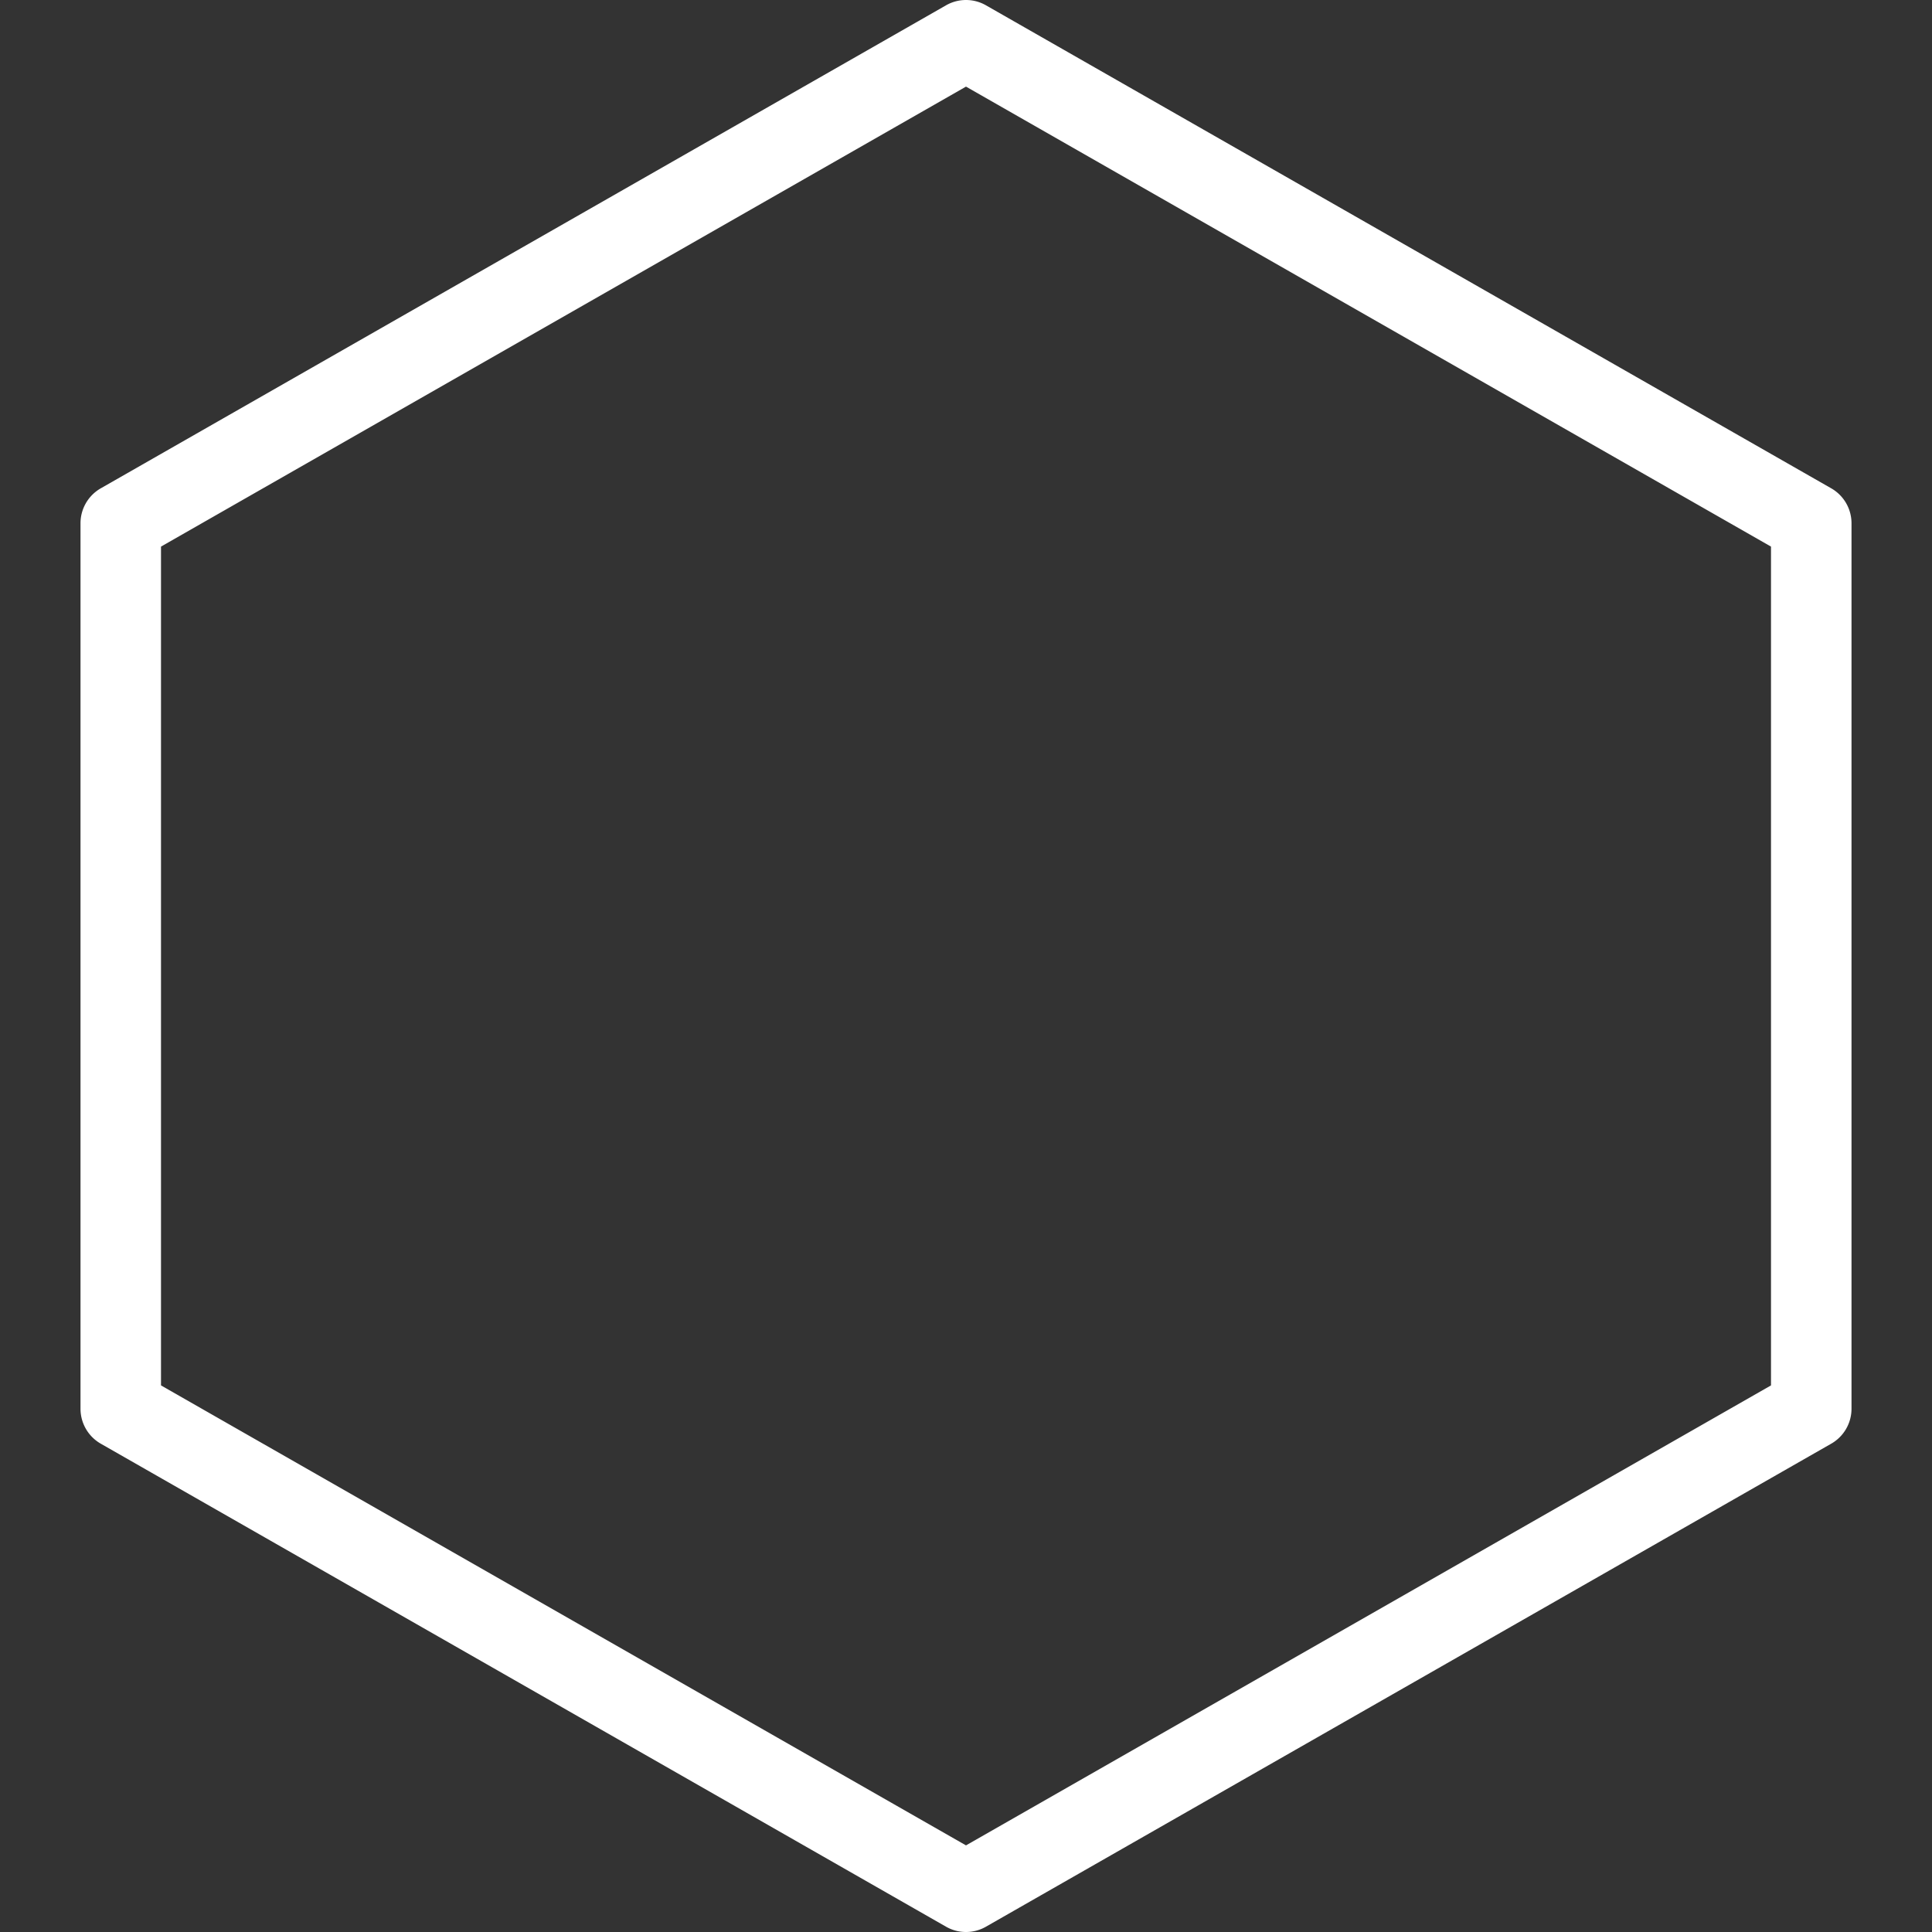
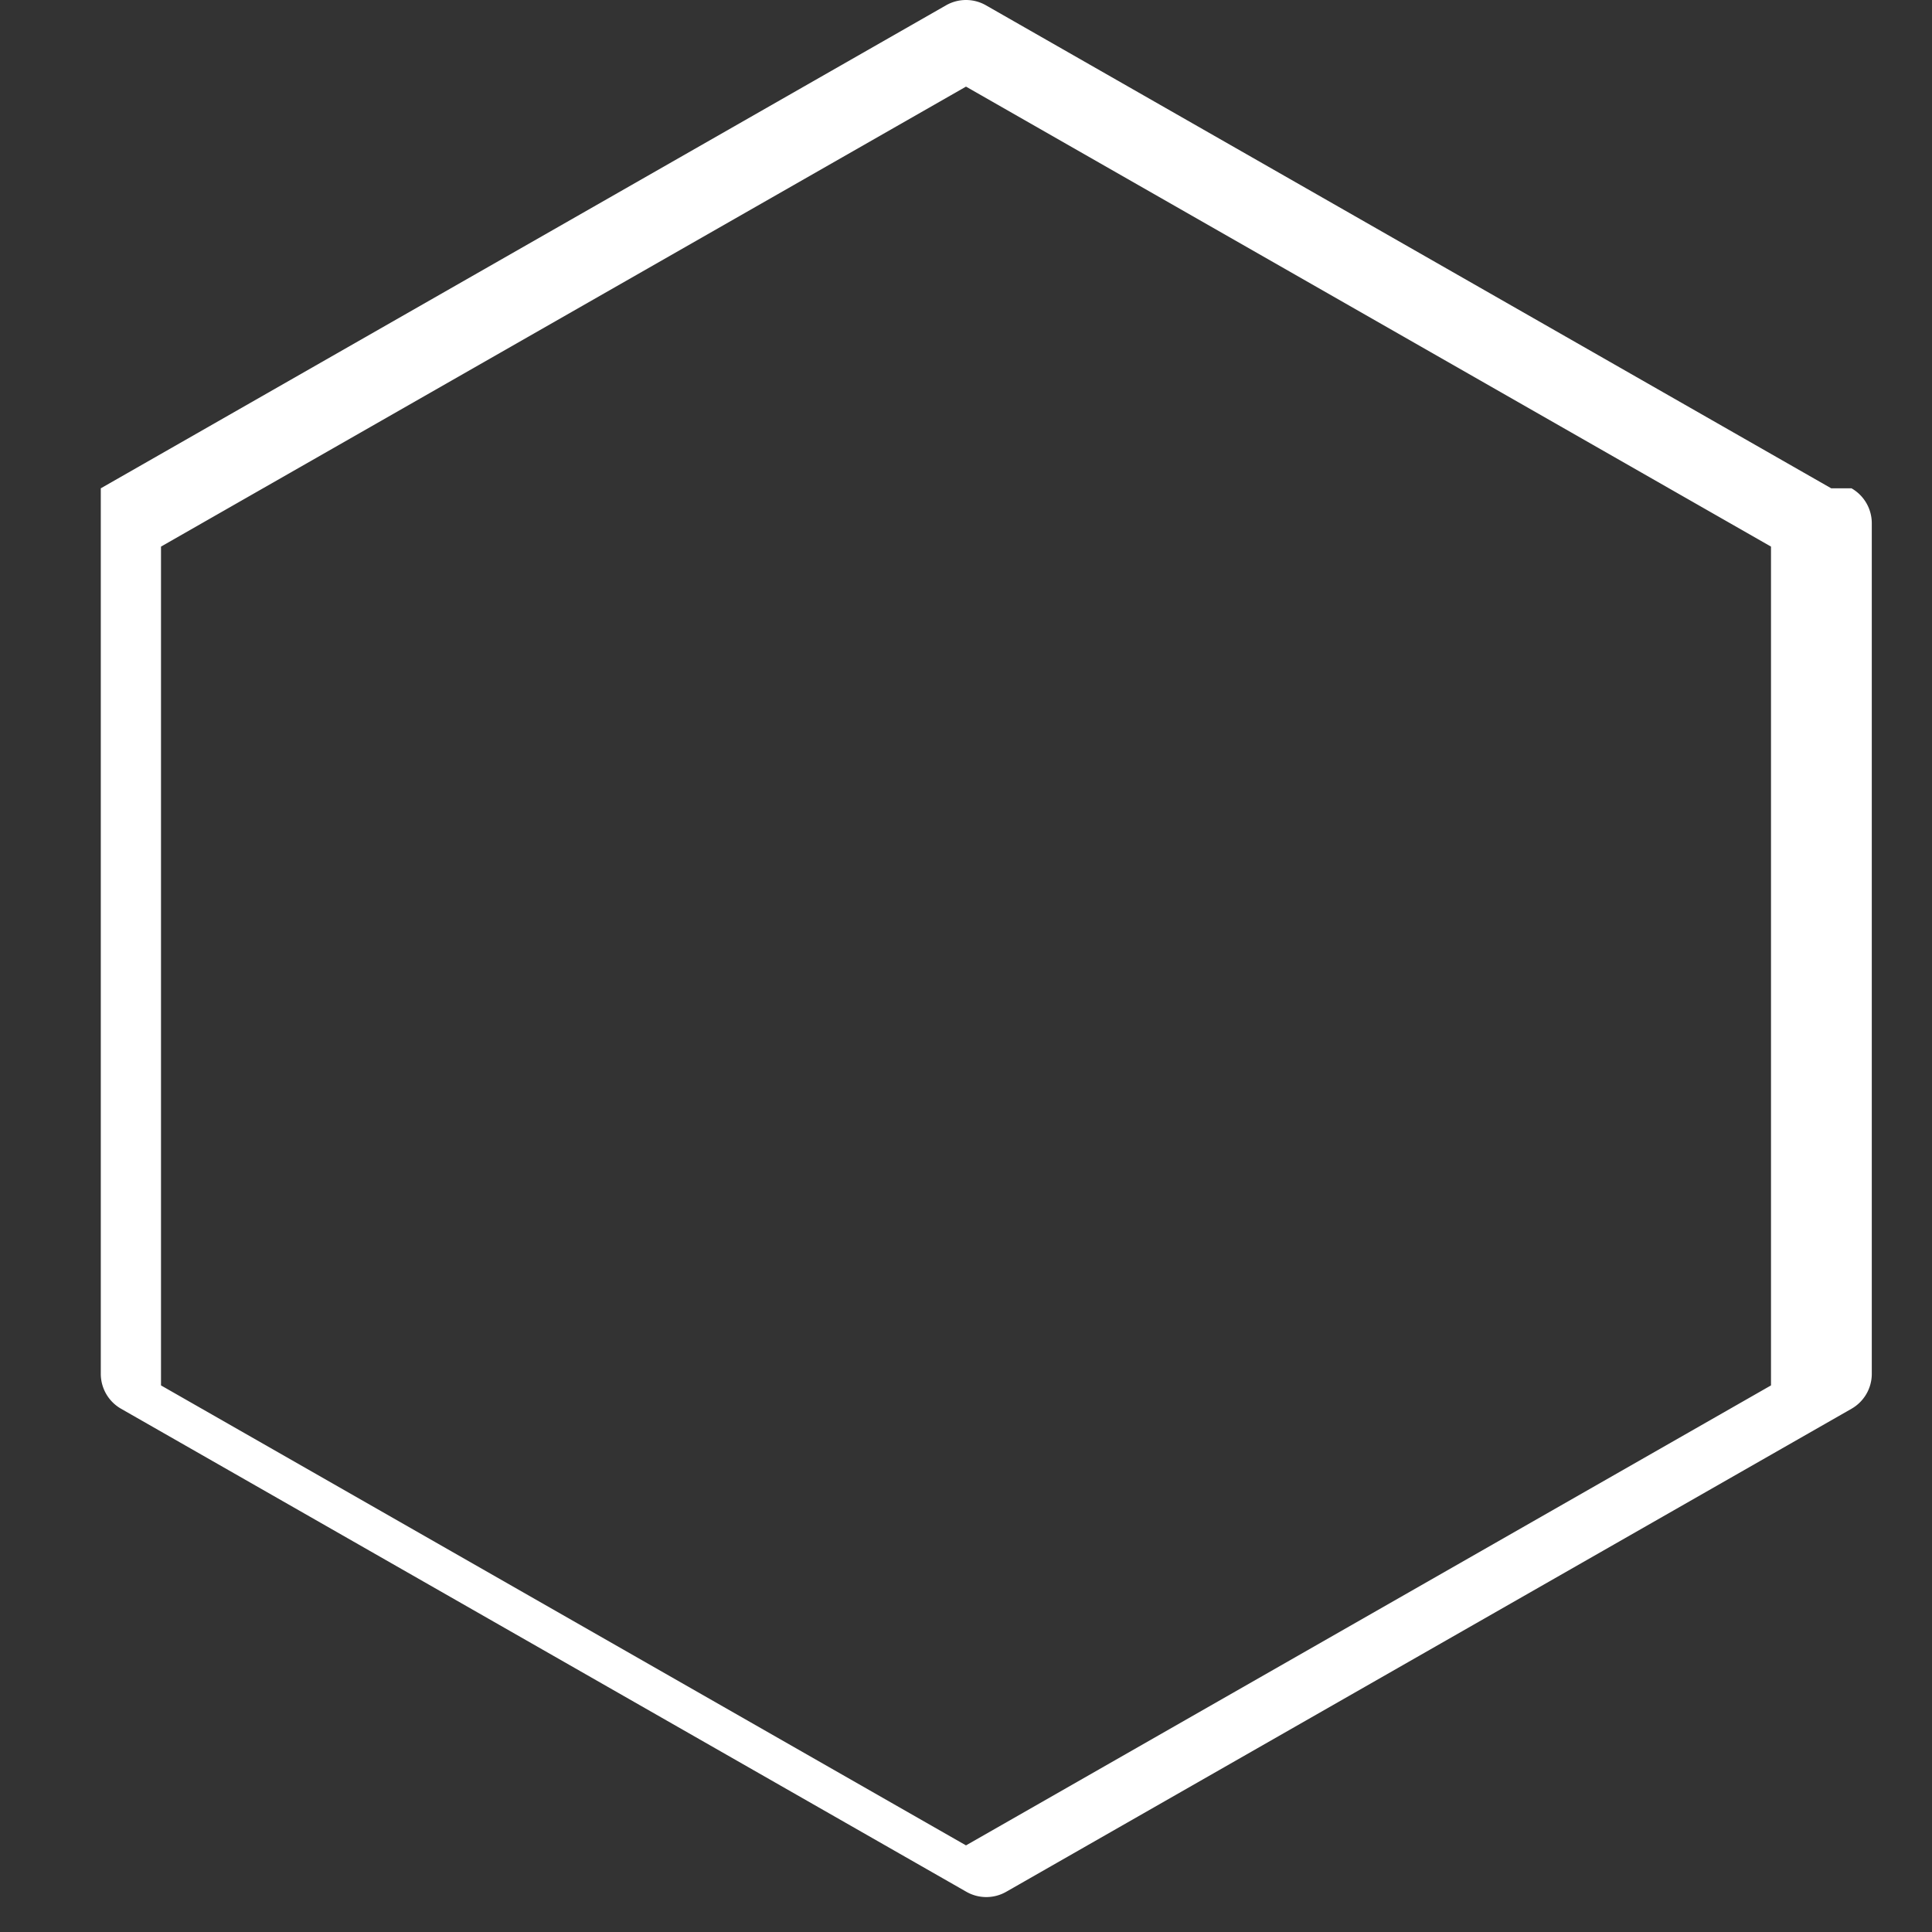
<svg xmlns="http://www.w3.org/2000/svg" version="1.1" width="512" height="512" x="0" y="0" viewBox="0 0 512 512" style="enable-background:new 0 0 512 512" xml:space="preserve" class="">
  <rect x="0" y="0" width="512" height="512" fill="#333333" stroke="none" />
  <g>
-     <path d="m485.291 129.408-224-128a10.645 10.645 0 0 0-10.581 0l-224 128a10.665 10.665 0 0 0-5.376 9.259v234.667c0 3.819 2.048 7.36 5.376 9.259l224 128a10.622 10.622 0 0 0 5.291 1.408c1.835 0 3.648-.469 5.291-1.408l224-128a10.665 10.665 0 0 0 5.376-9.259V138.667a10.668 10.668 0 0 0-5.377-9.259zm-15.958 237.739L256 489.045 42.667 367.147V144.853L256 22.955l213.333 121.899v222.293z" fill="#ffffff" opacity="1" data-original="#000000" class="" />
+     <path d="m485.291 129.408-224-128a10.645 10.645 0 0 0-10.581 0l-224 128v234.667c0 3.819 2.048 7.36 5.376 9.259l224 128a10.622 10.622 0 0 0 5.291 1.408c1.835 0 3.648-.469 5.291-1.408l224-128a10.665 10.665 0 0 0 5.376-9.259V138.667a10.668 10.668 0 0 0-5.377-9.259zm-15.958 237.739L256 489.045 42.667 367.147V144.853L256 22.955l213.333 121.899v222.293z" fill="#ffffff" opacity="1" data-original="#000000" class="" />
  </g>
</svg>